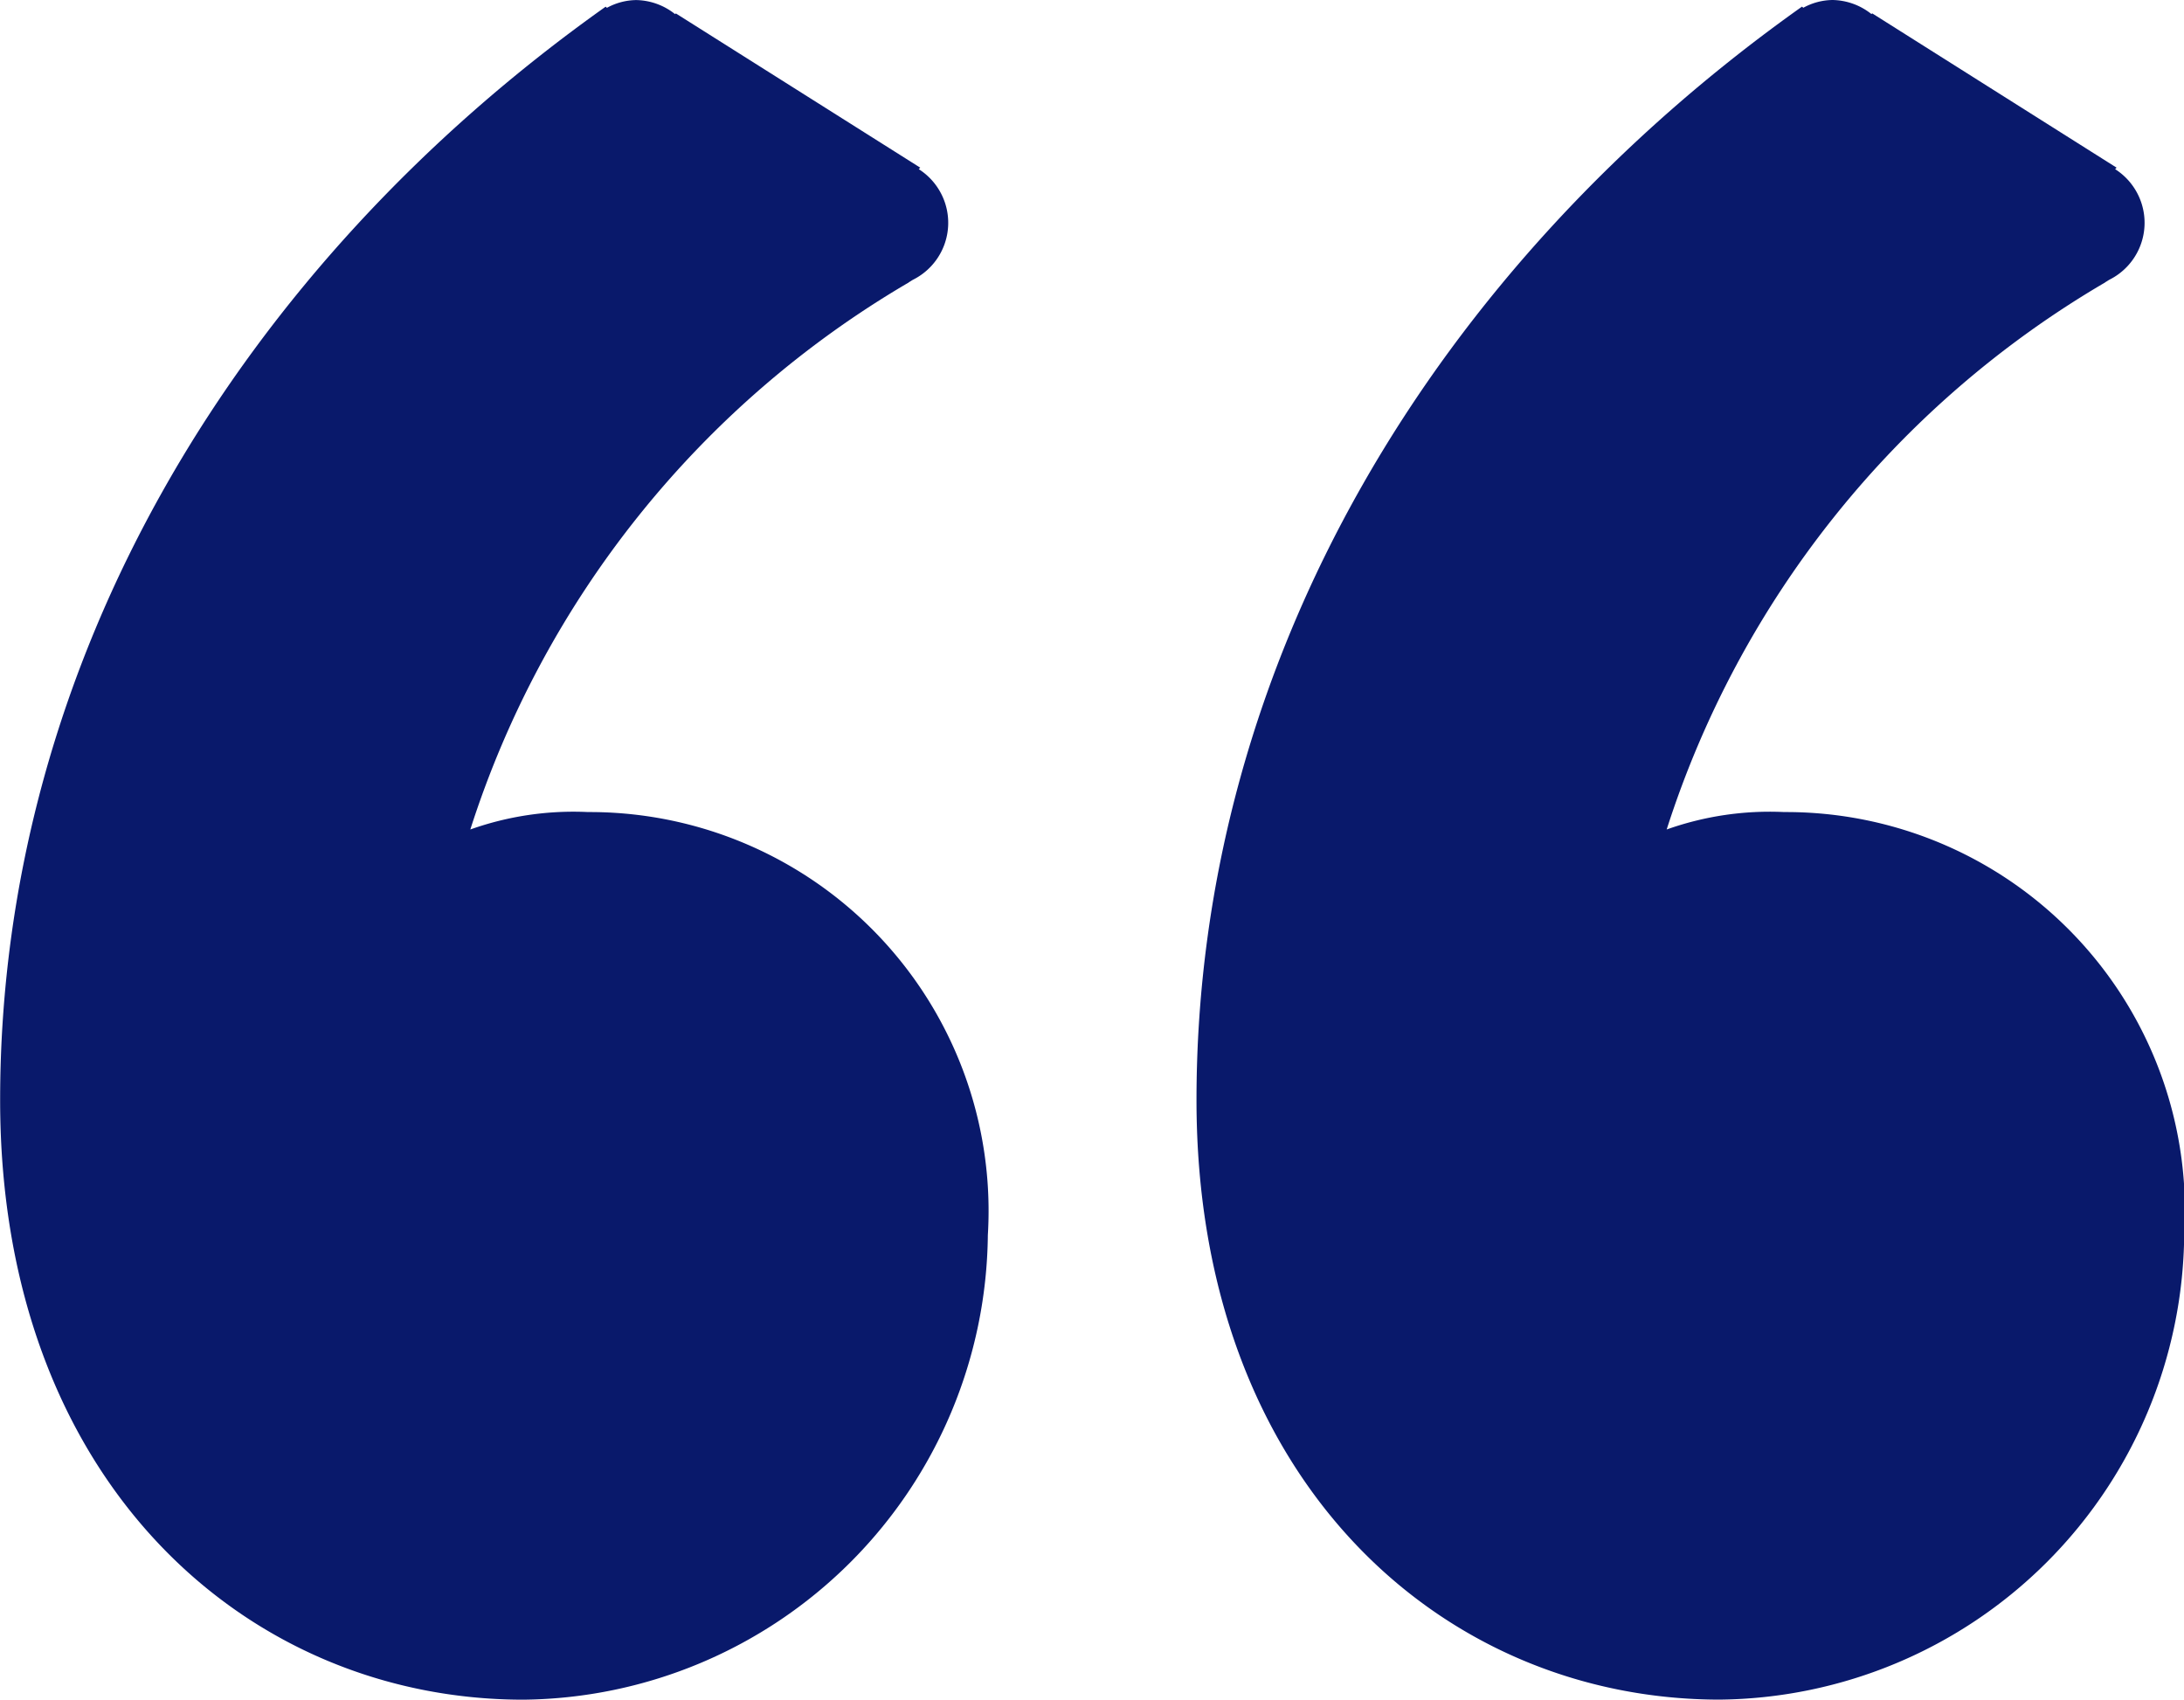
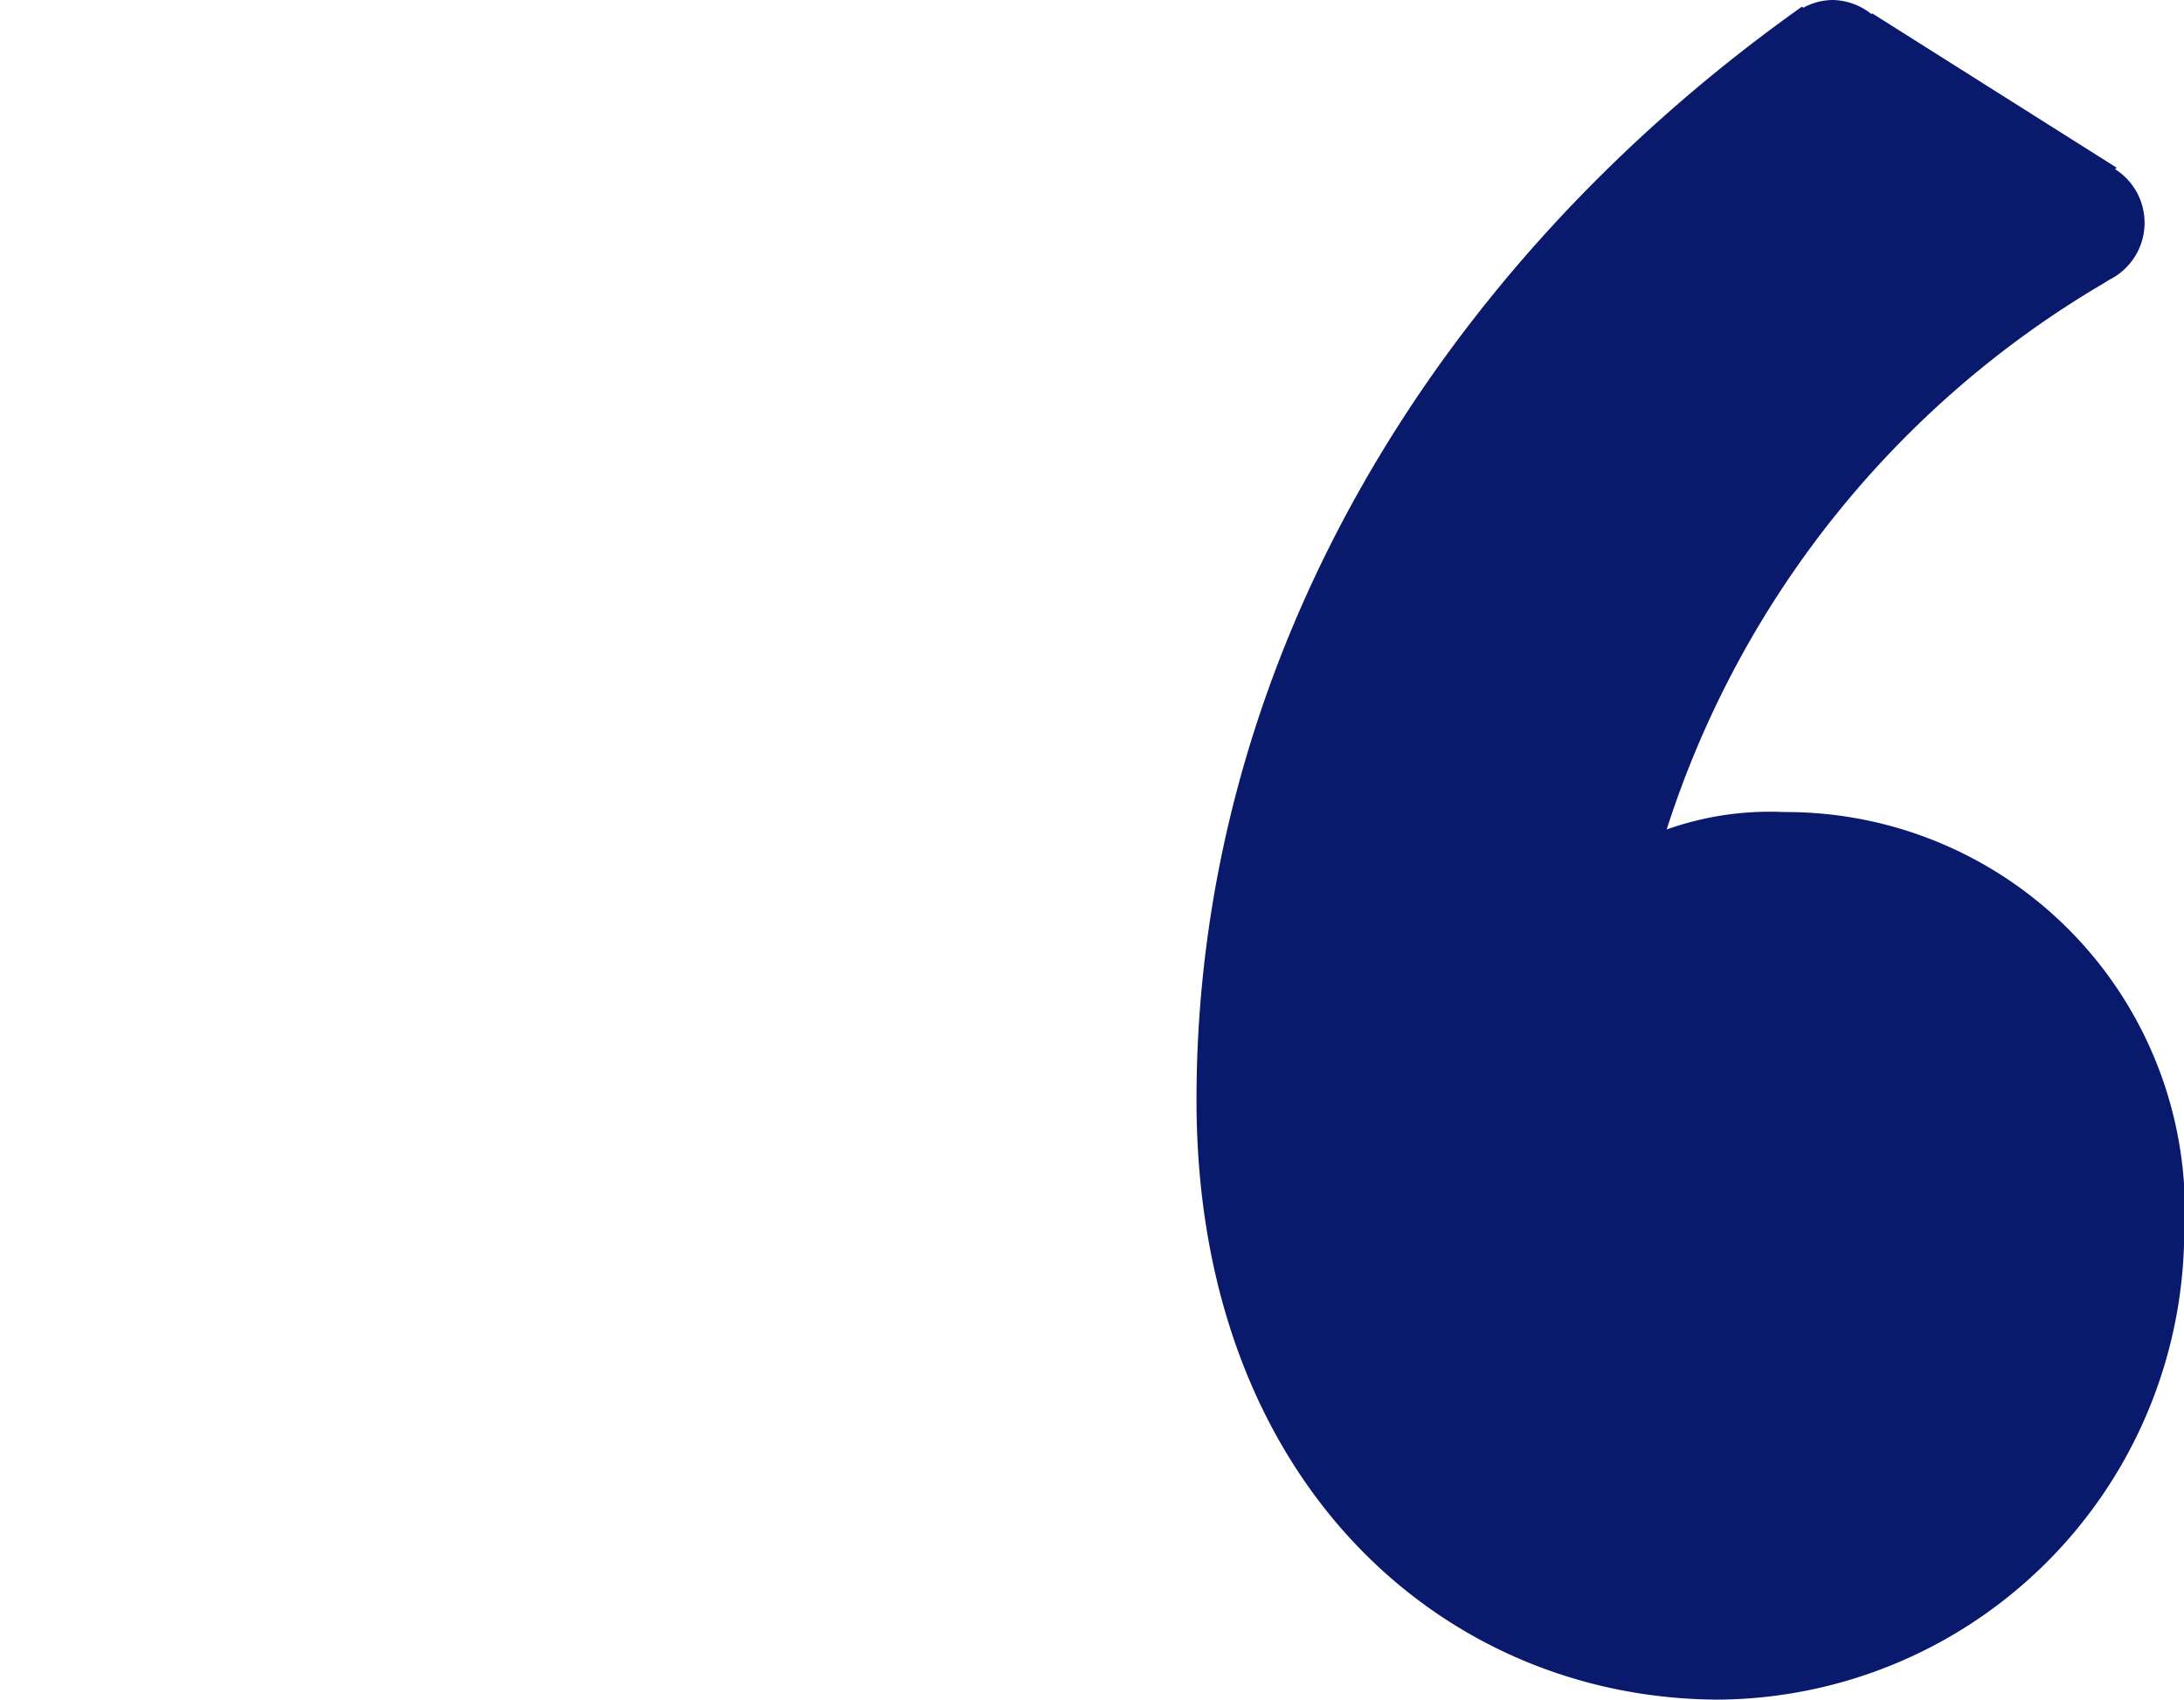
<svg xmlns="http://www.w3.org/2000/svg" id="quote" width="32.343" height="25.17" viewBox="0 0 32.343 25.17">
-   <path id="Tracciato_18" data-name="Tracciato 18" d="M11.4,22.742A4.556,4.556,0,0,0,9.656,23a14.509,14.509,0,0,1,6.479-8.093c.007,0,.01-.007.014-.01.022-.012.041-.026.062-.038l0,0a.942.942,0,0,0,.086-1.638l.022-.022L12.7,10.915l-.012.01a.948.948,0,0,0-.575-.208.921.921,0,0,0-.434.115l-.019-.017c-5.4,3.83-8.967,9.662-8.967,16.193,0,5.657,3.657,8.879,7.748,8.879a6.949,6.949,0,0,0,6.879-6.879A5.906,5.906,0,0,0,11.4,22.742Z" transform="translate(-2.691 -10.716)" fill="#09196b" />
  <path id="Tracciato_19" data-name="Tracciato 19" d="M18.794,22.742A4.556,4.556,0,0,0,17.053,23a14.509,14.509,0,0,1,6.479-8.093c.007,0,.01-.007.014-.01.022-.012.041-.026.062-.038l0,0a.942.942,0,0,0,.086-1.638l.022-.022-3.619-2.285-.012.01a.948.948,0,0,0-.575-.208.921.921,0,0,0-.434.115l-.019-.017c-5.4,3.83-8.967,9.662-8.967,16.193,0,5.657,3.657,8.879,7.748,8.879a6.949,6.949,0,0,0,6.879-6.879A5.906,5.906,0,0,0,18.8,22.742Z" transform="translate(7.629 -10.716)" fill="#09196b" />
</svg>